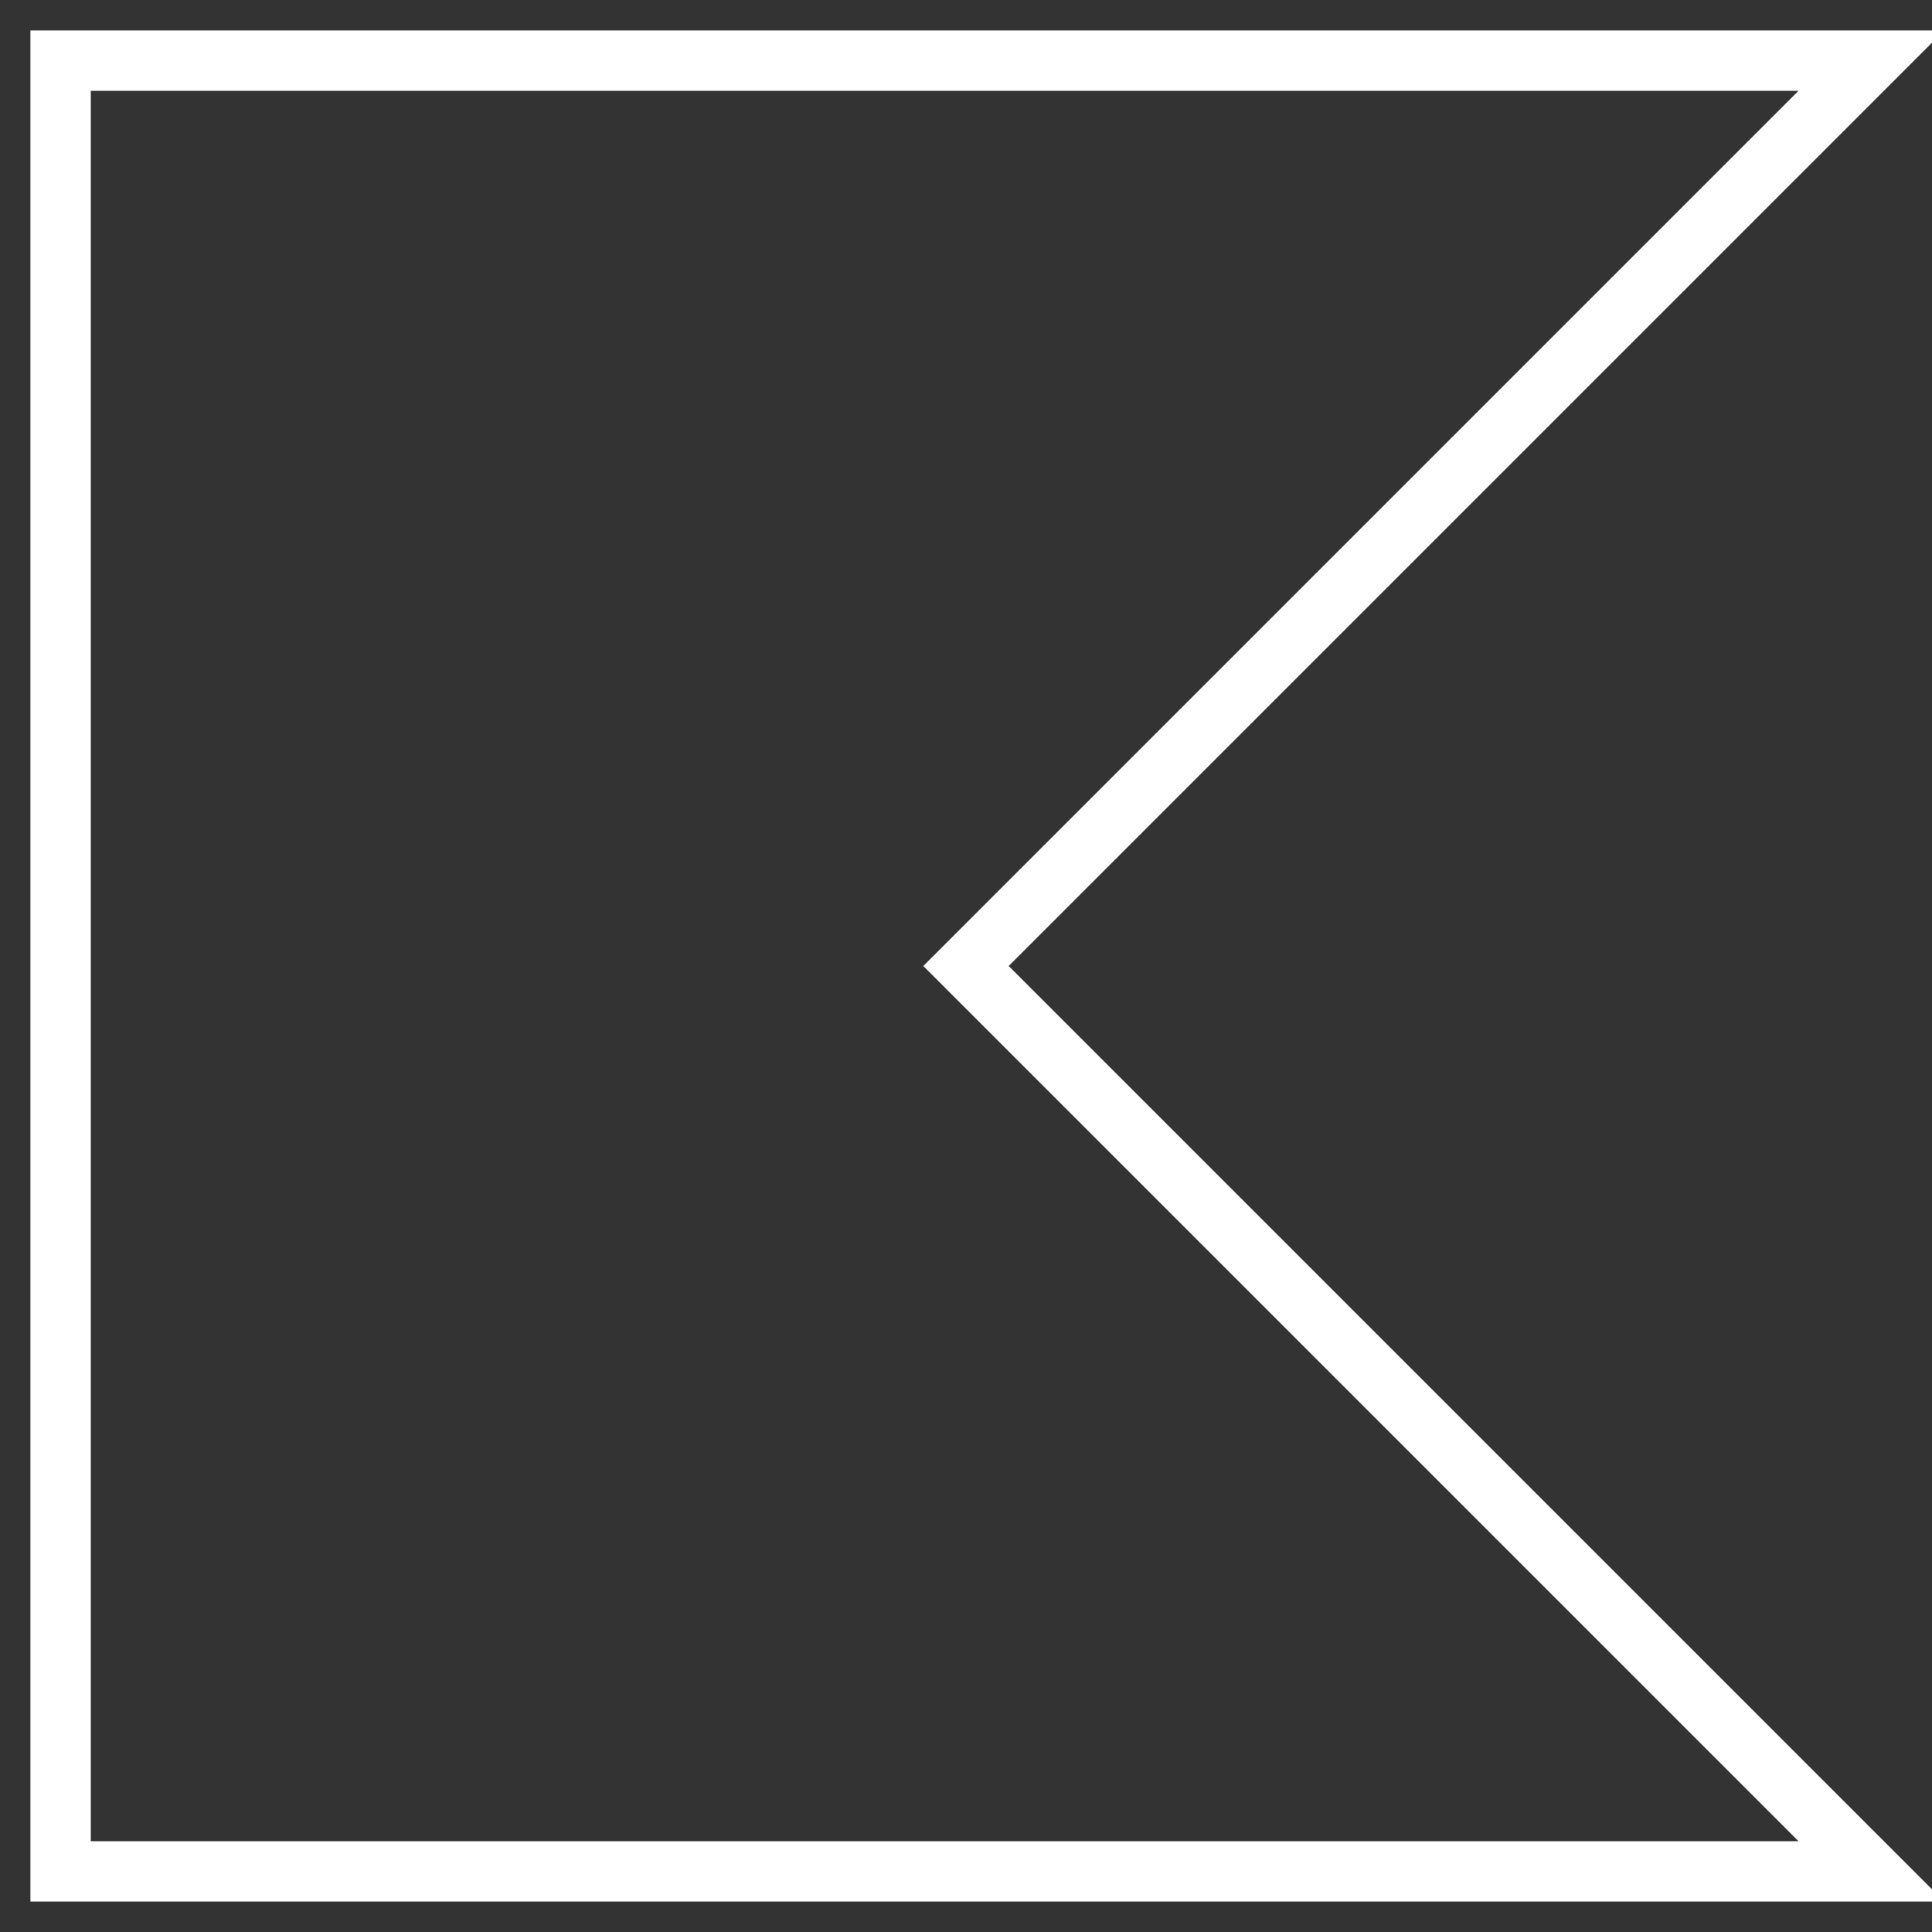
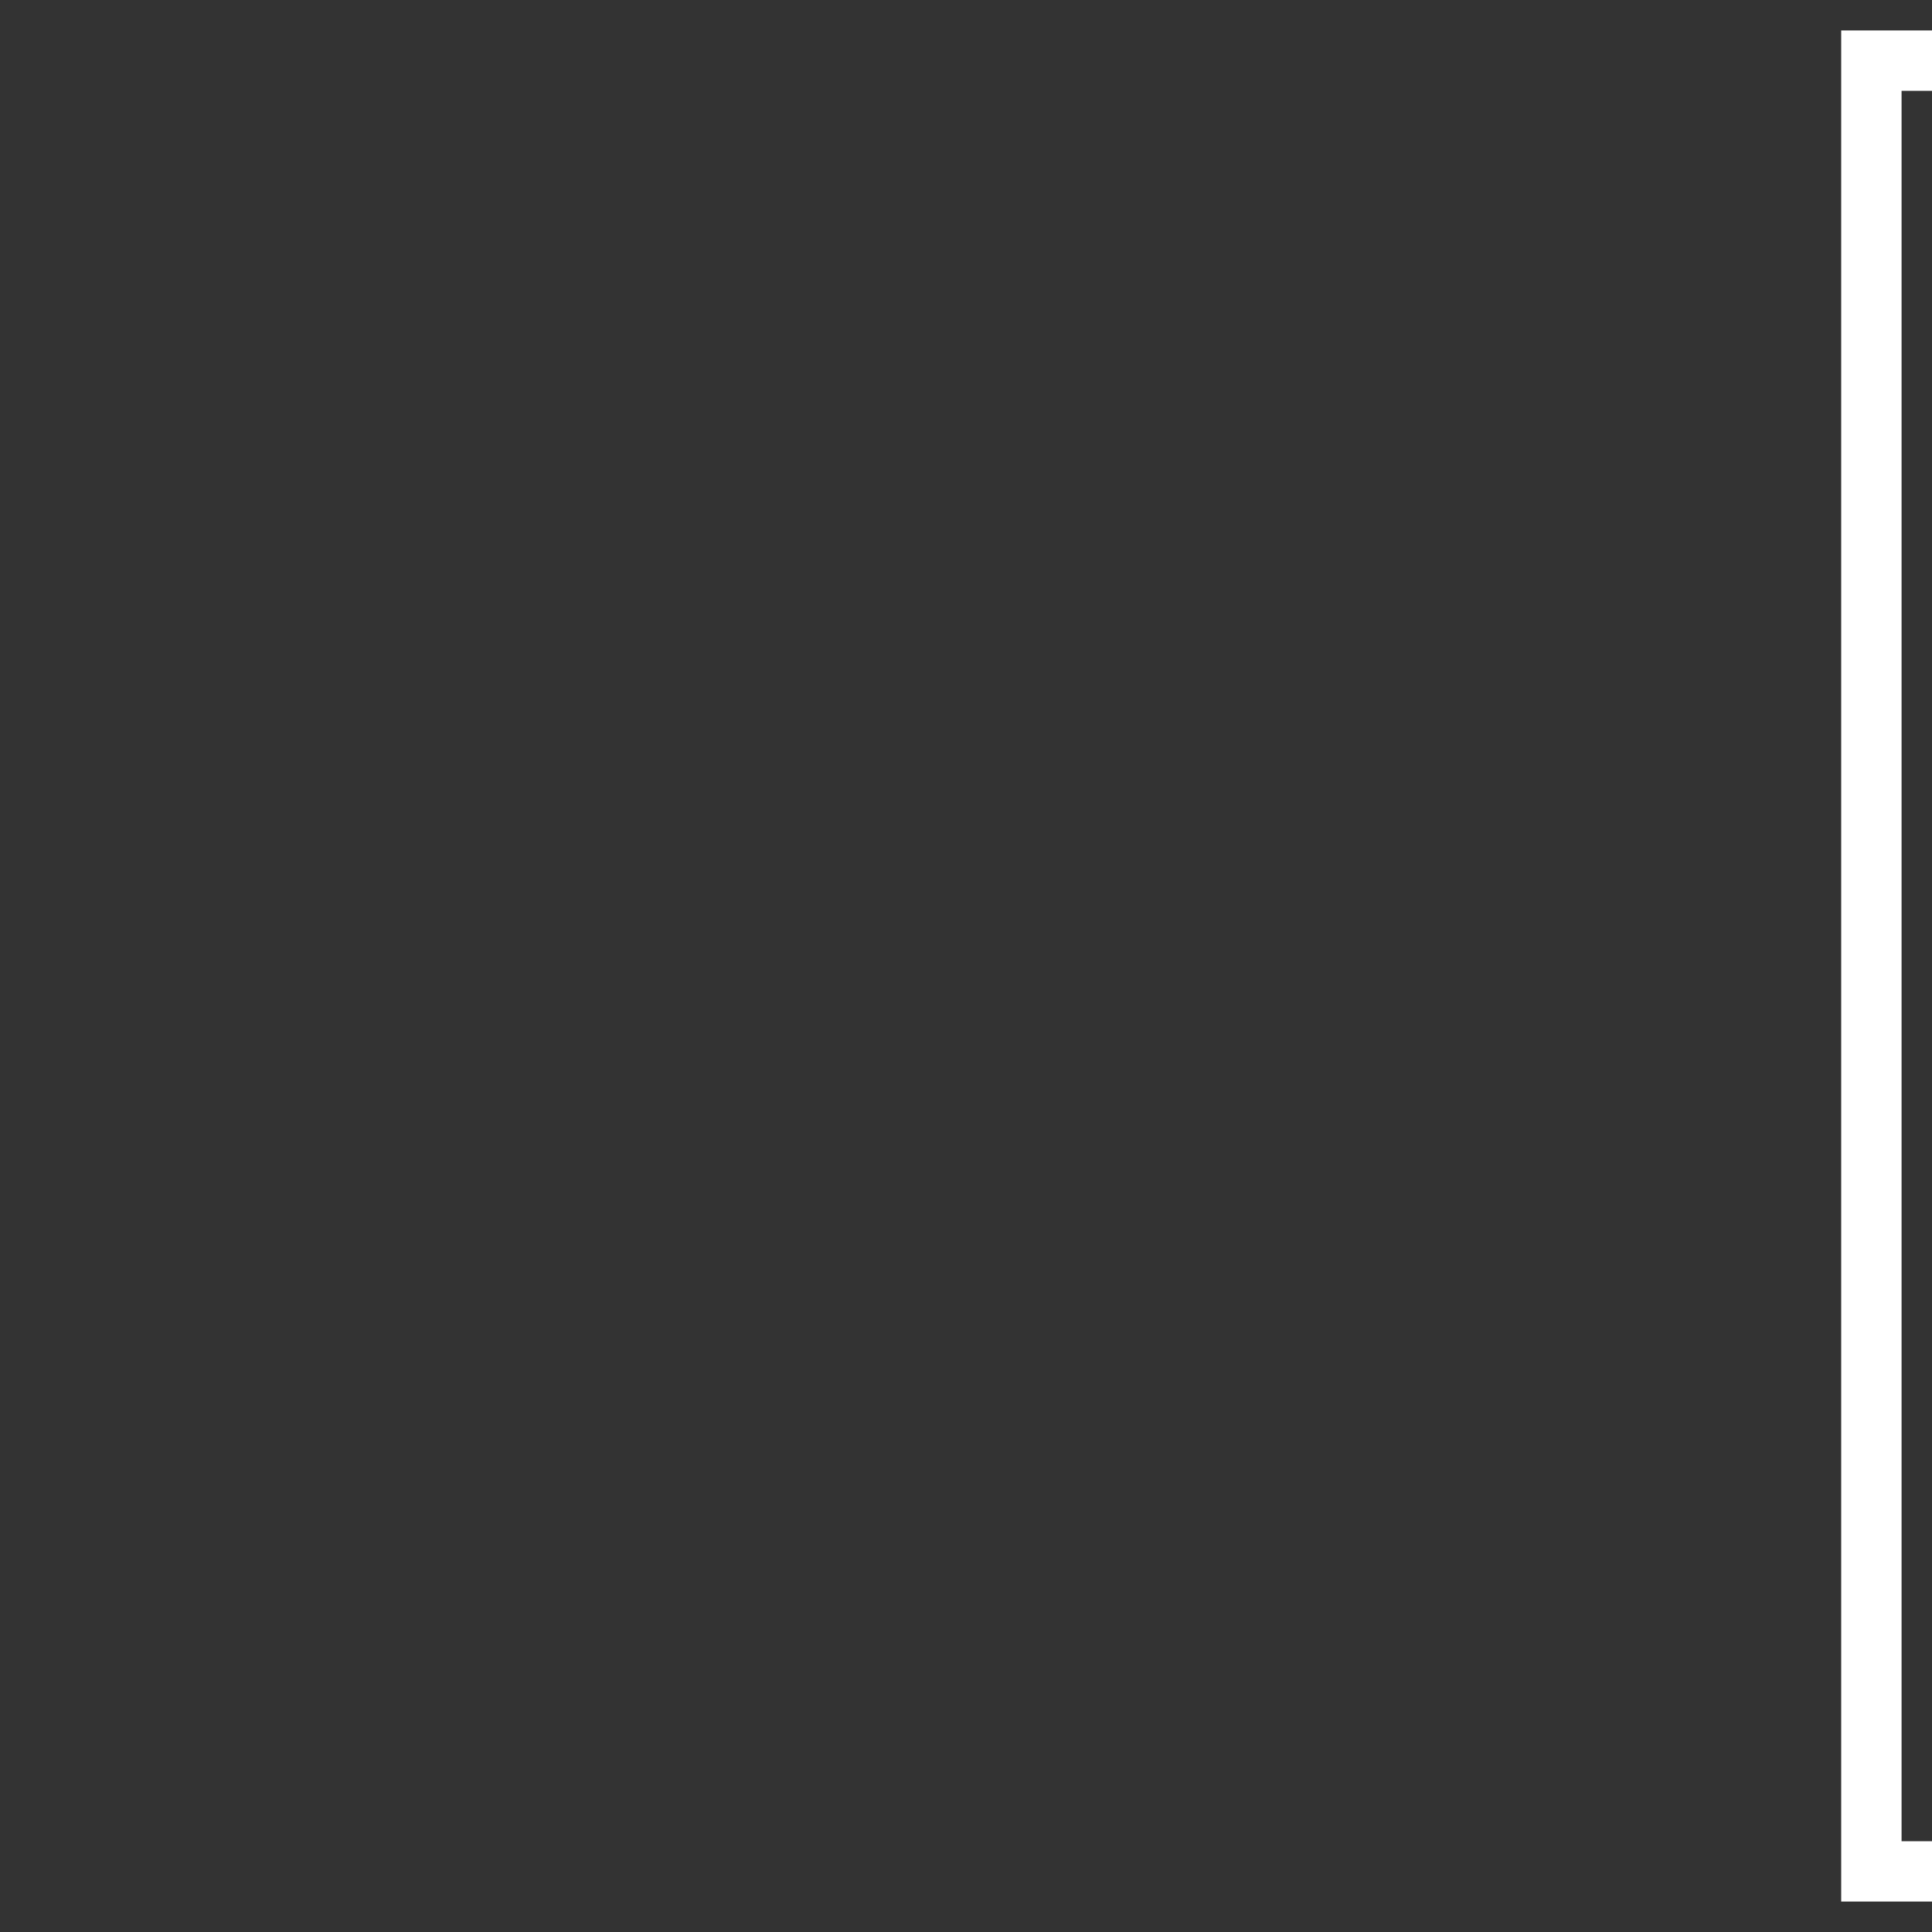
<svg xmlns="http://www.w3.org/2000/svg" width="500px" height="500px" viewBox="0 0 32 32" version="1.1">
  <rect x="0" y="0" width="32" height="32" fill="#333333" stroke="none" />
  <title>kotlin</title>
-   <path d="M30.996 30.996h-29.992v-29.992h29.992l-14.996 14.996 14.996 14.996z" fill="none" stroke="#ffffff" stroke-width="1" />
+   <path d="M30.996 30.996v-29.992h29.992l-14.996 14.996 14.996 14.996z" fill="none" stroke="#ffffff" stroke-width="1" />
</svg>